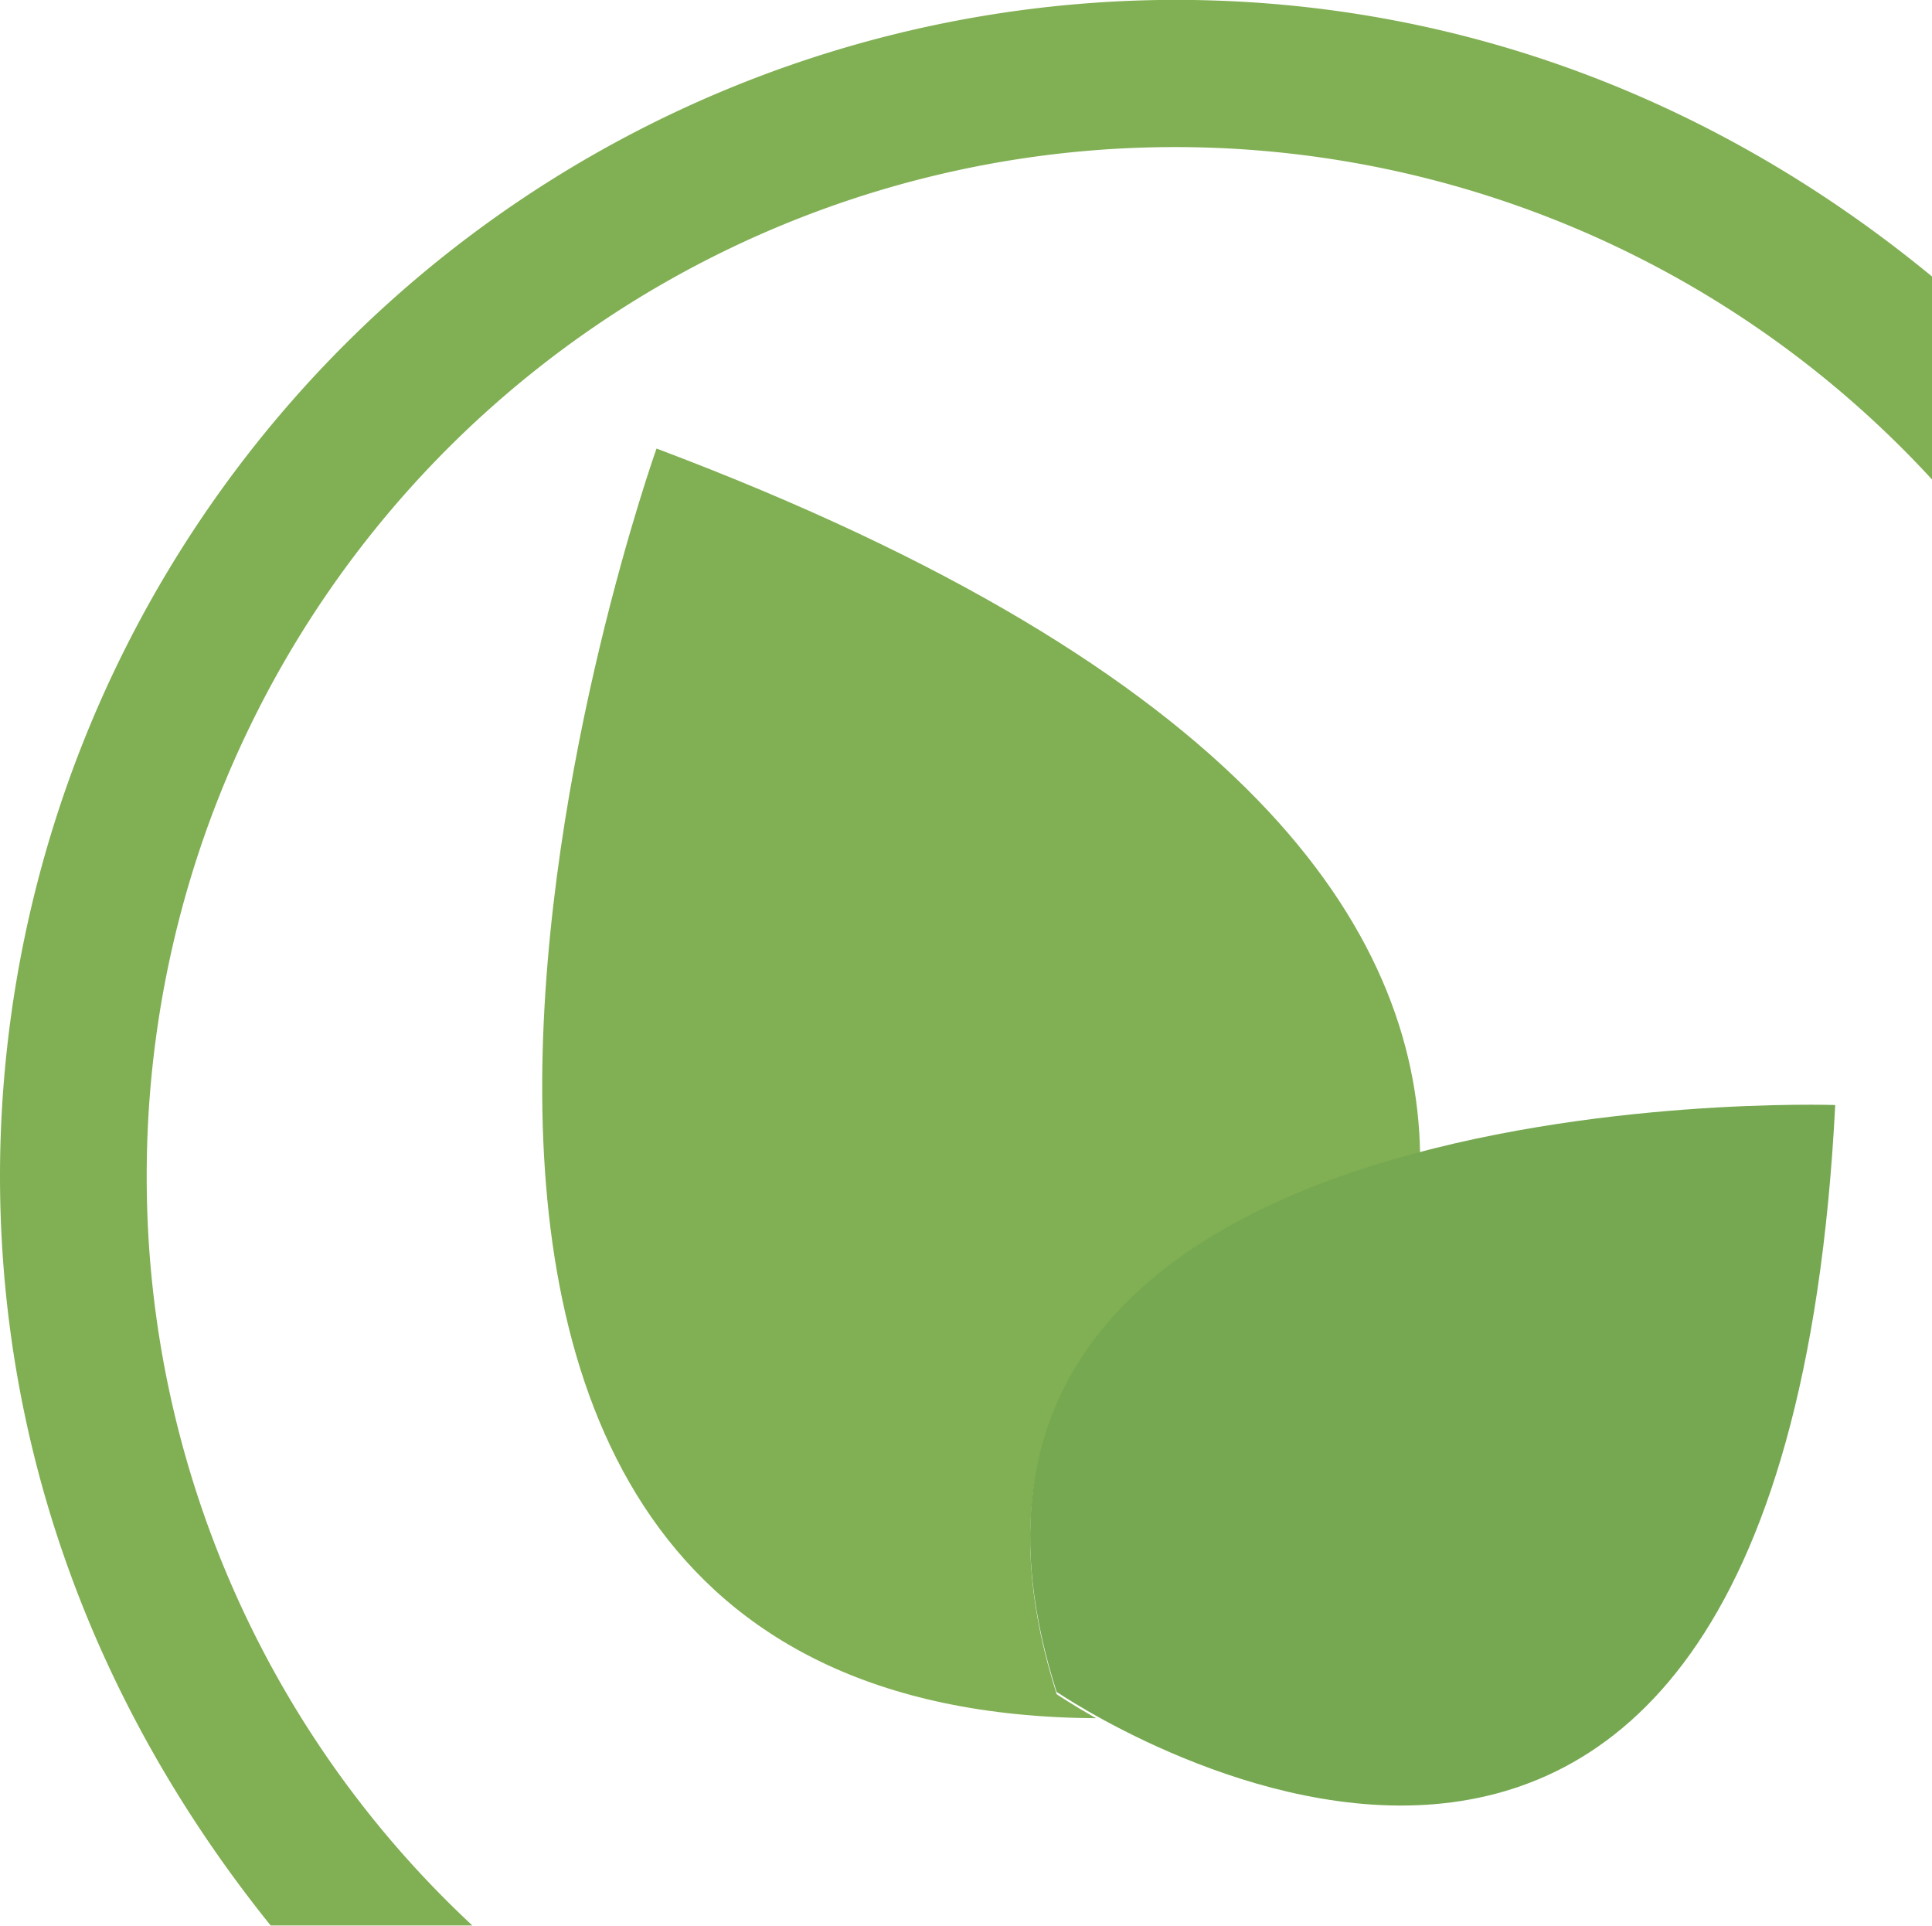
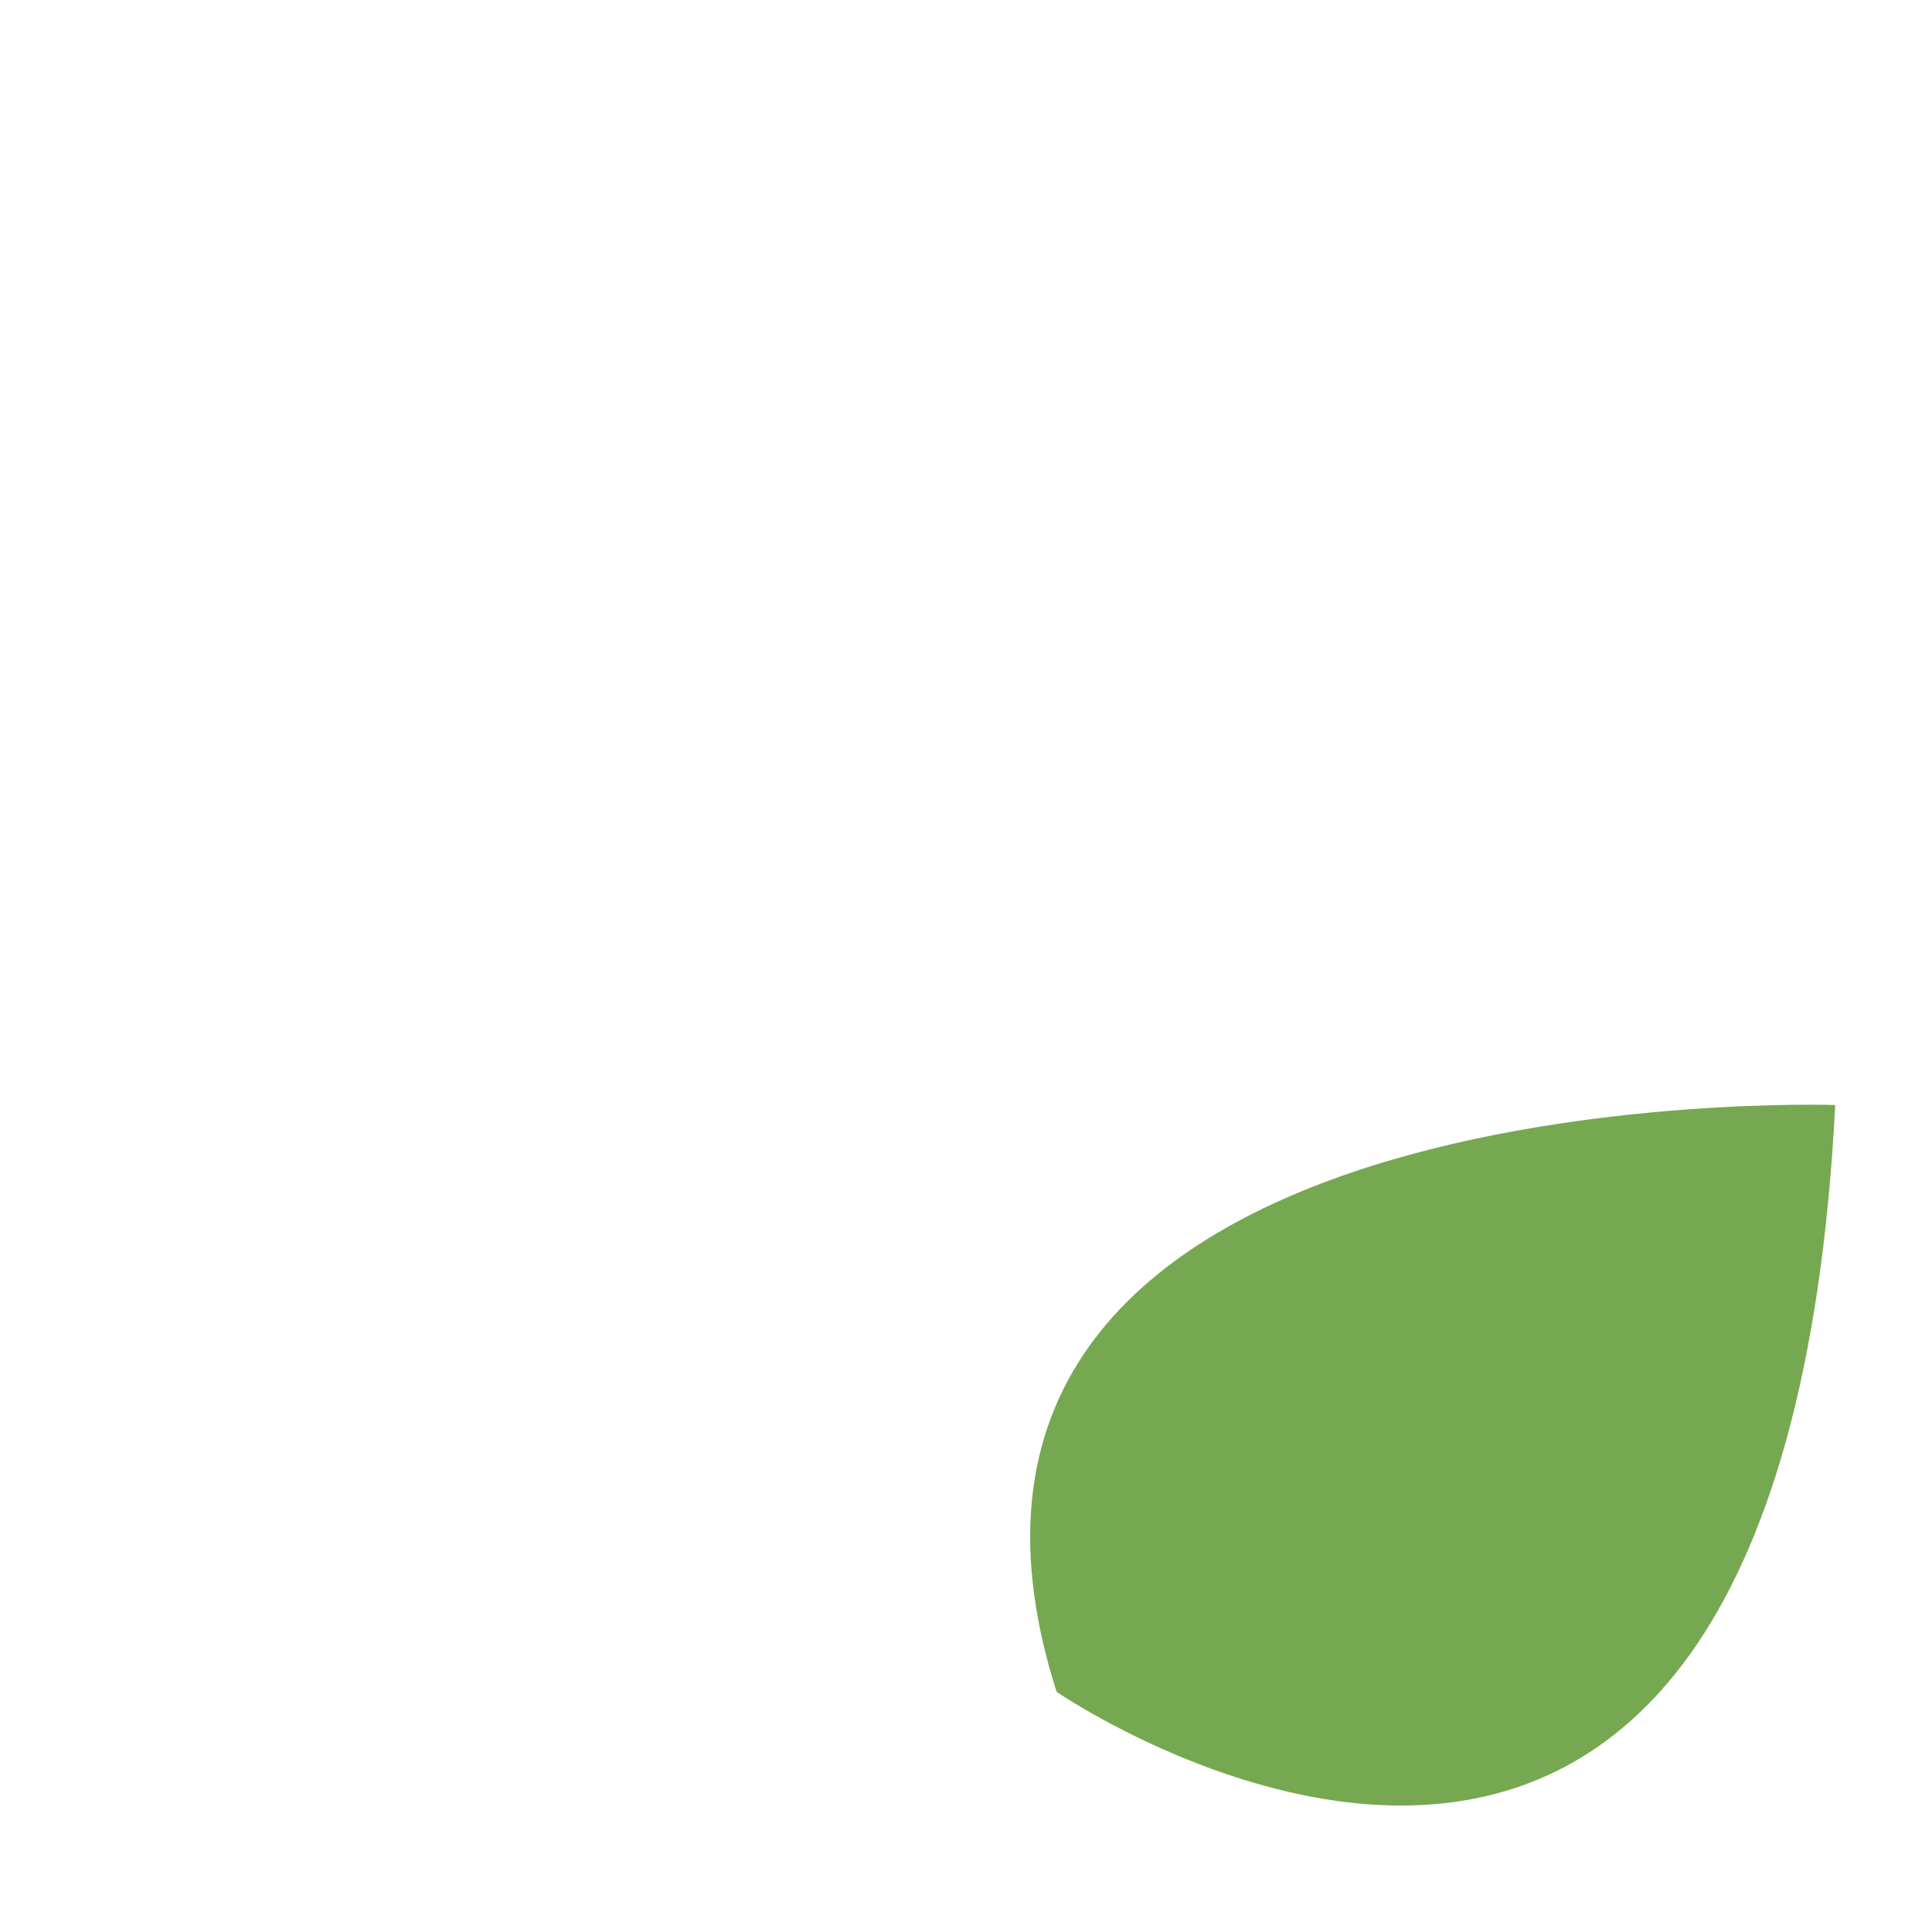
<svg xmlns="http://www.w3.org/2000/svg" width="156.32" height="155.79" viewBox="0 0 156.32 155.79">
  <title>EcoBlaadjesBG</title>
-   <path d="M413.55,286.31A83.2,83.2,0,0,1,558,230V213.58c-17-14-37.94-22.38-61.23-22.38a95.22,95.22,0,0,0-95.09,95.1c0,23,8.22,43.69,21.9,60.69H439.9A82.71,82.71,0,0,1,413.55,286.31Z" transform="translate(-401.68 -191.21)" fill="#81af53" />
-   <path d="M516.58,284.59c-0.26-18.28-14.28-39.21-61.78-57.09,0,0-36.52,102.28,35.57,102.72-2-1.13-3.19-1.94-3.19-1.94C478.58,301.35,497.35,289.65,516.58,284.59Z" transform="translate(-401.68 -191.21)" fill="#81af53" />
  <path d="M550.17,280.61s-79-2.69-63,47.48C487.22,328.1,545.69,368.27,550.17,280.61Z" transform="translate(-401.68 -191.21)" fill="#76a851" />
</svg>